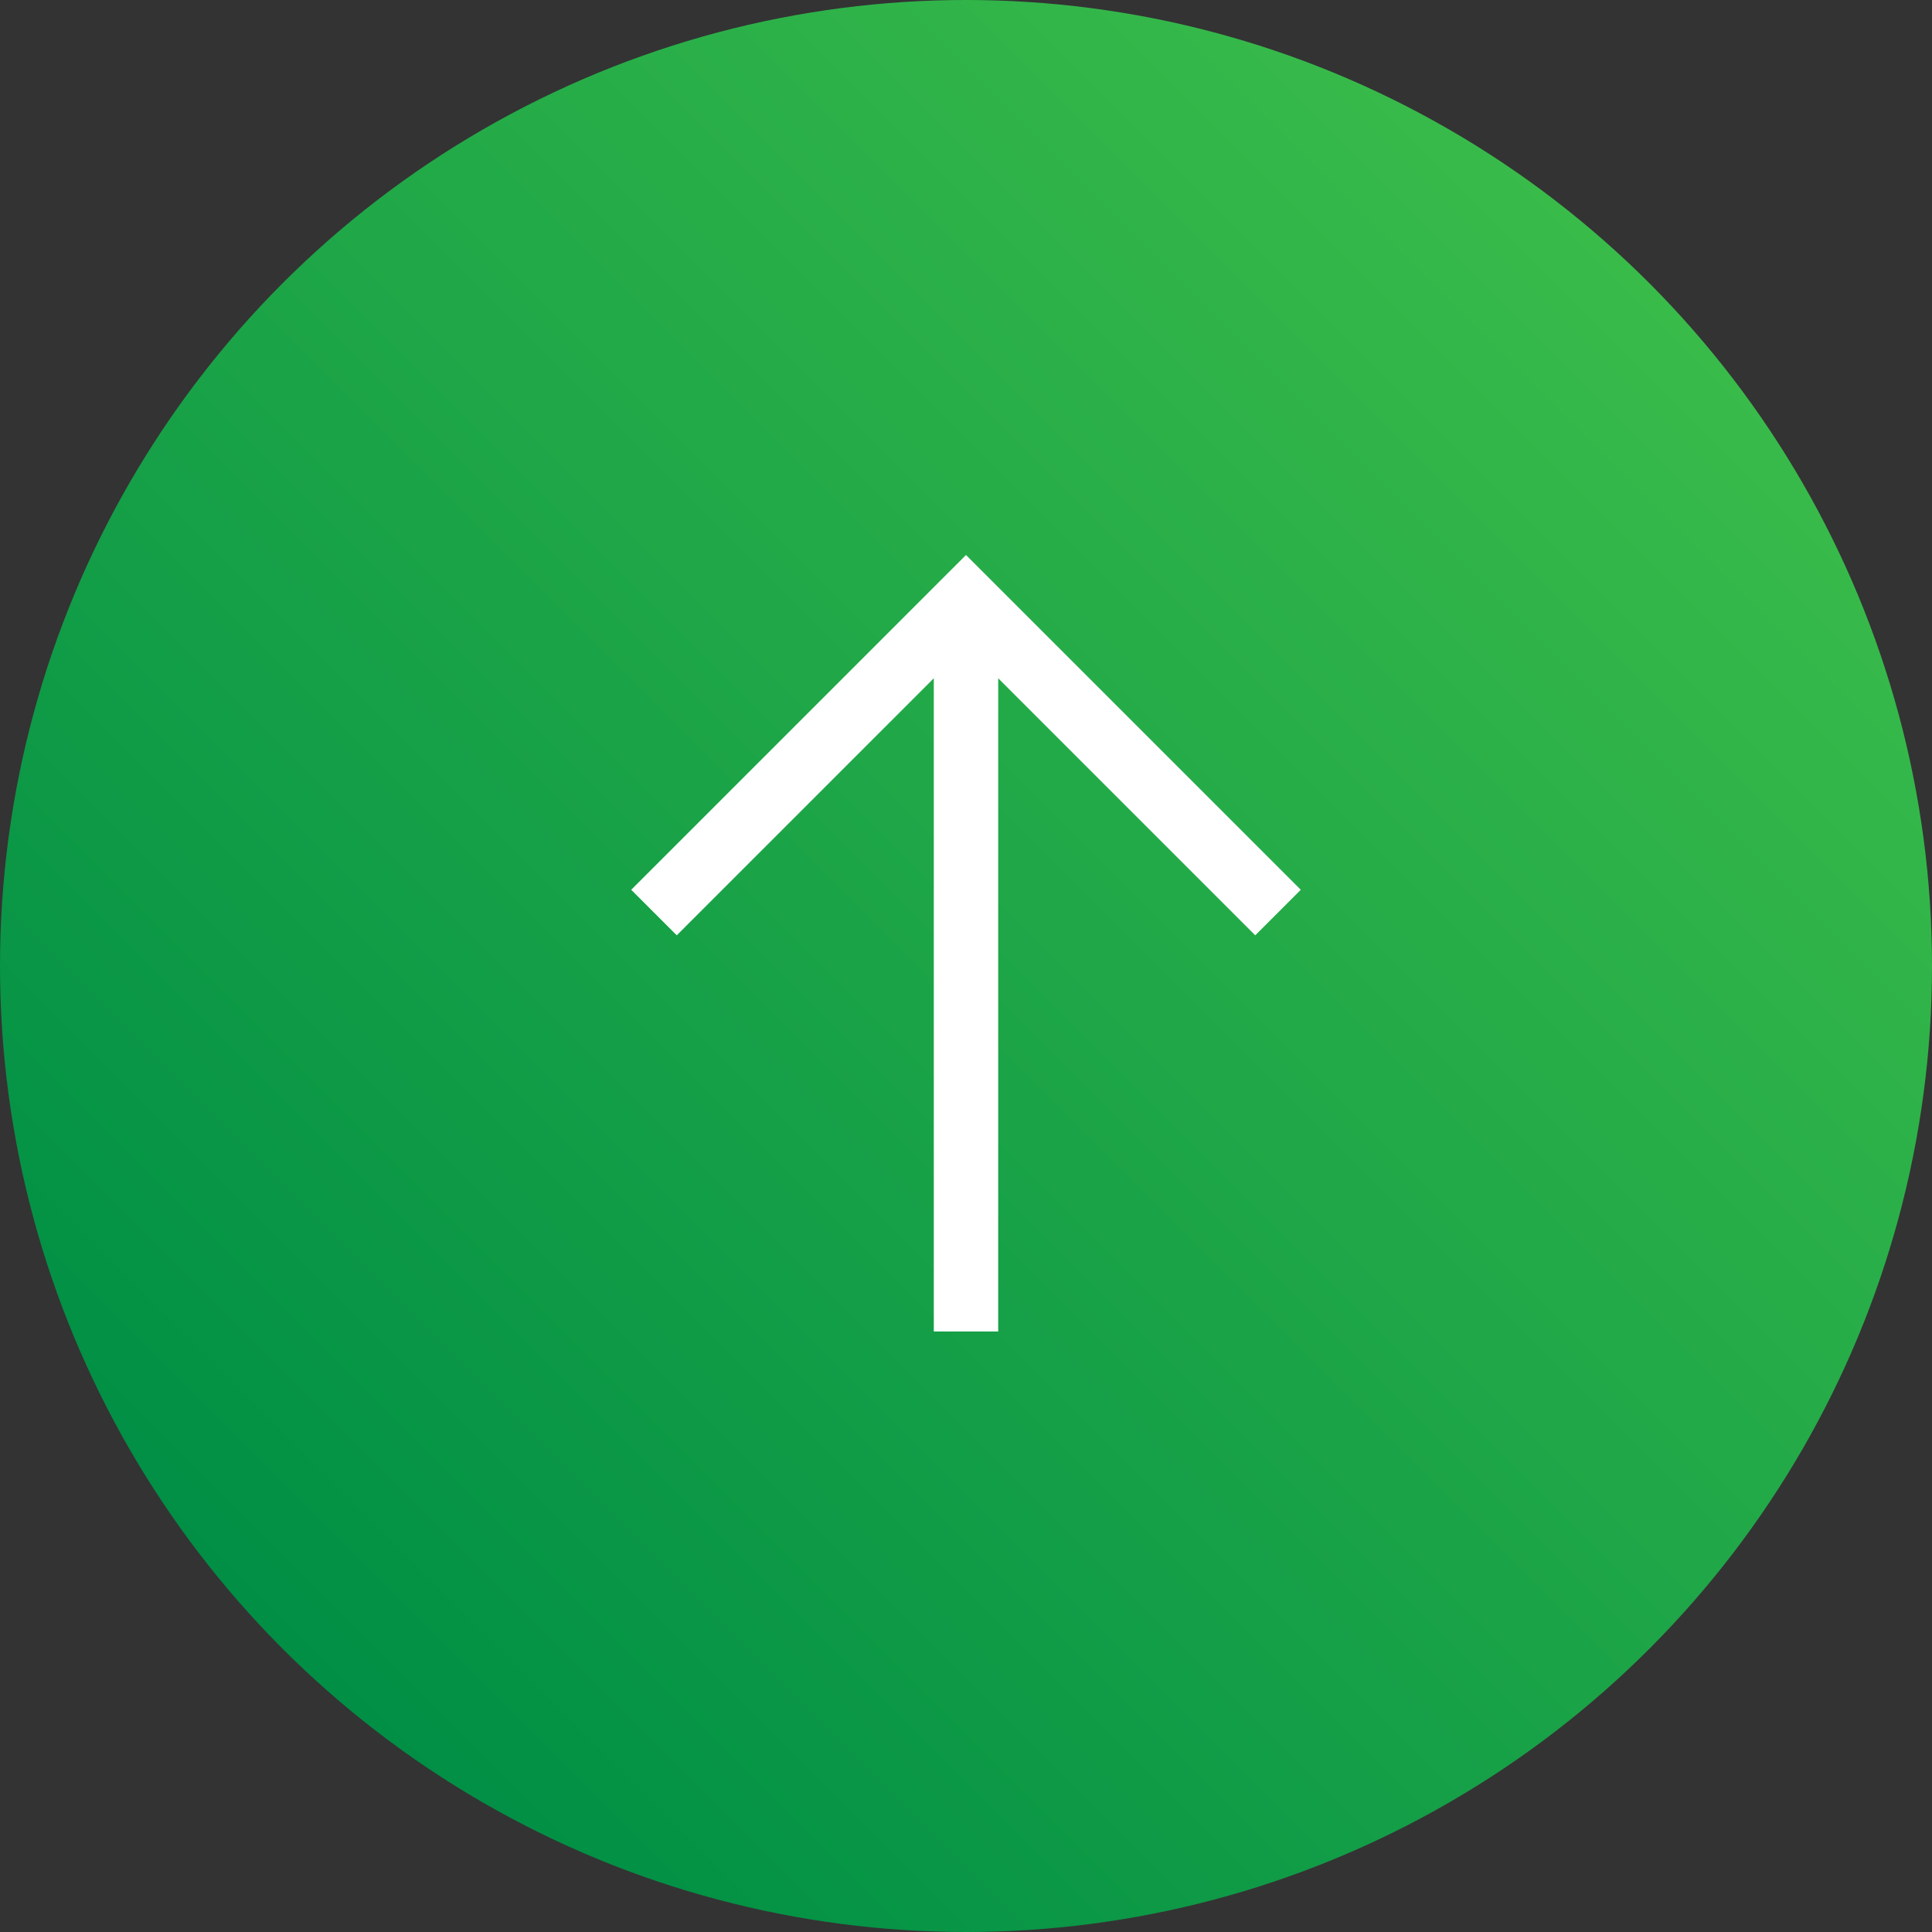
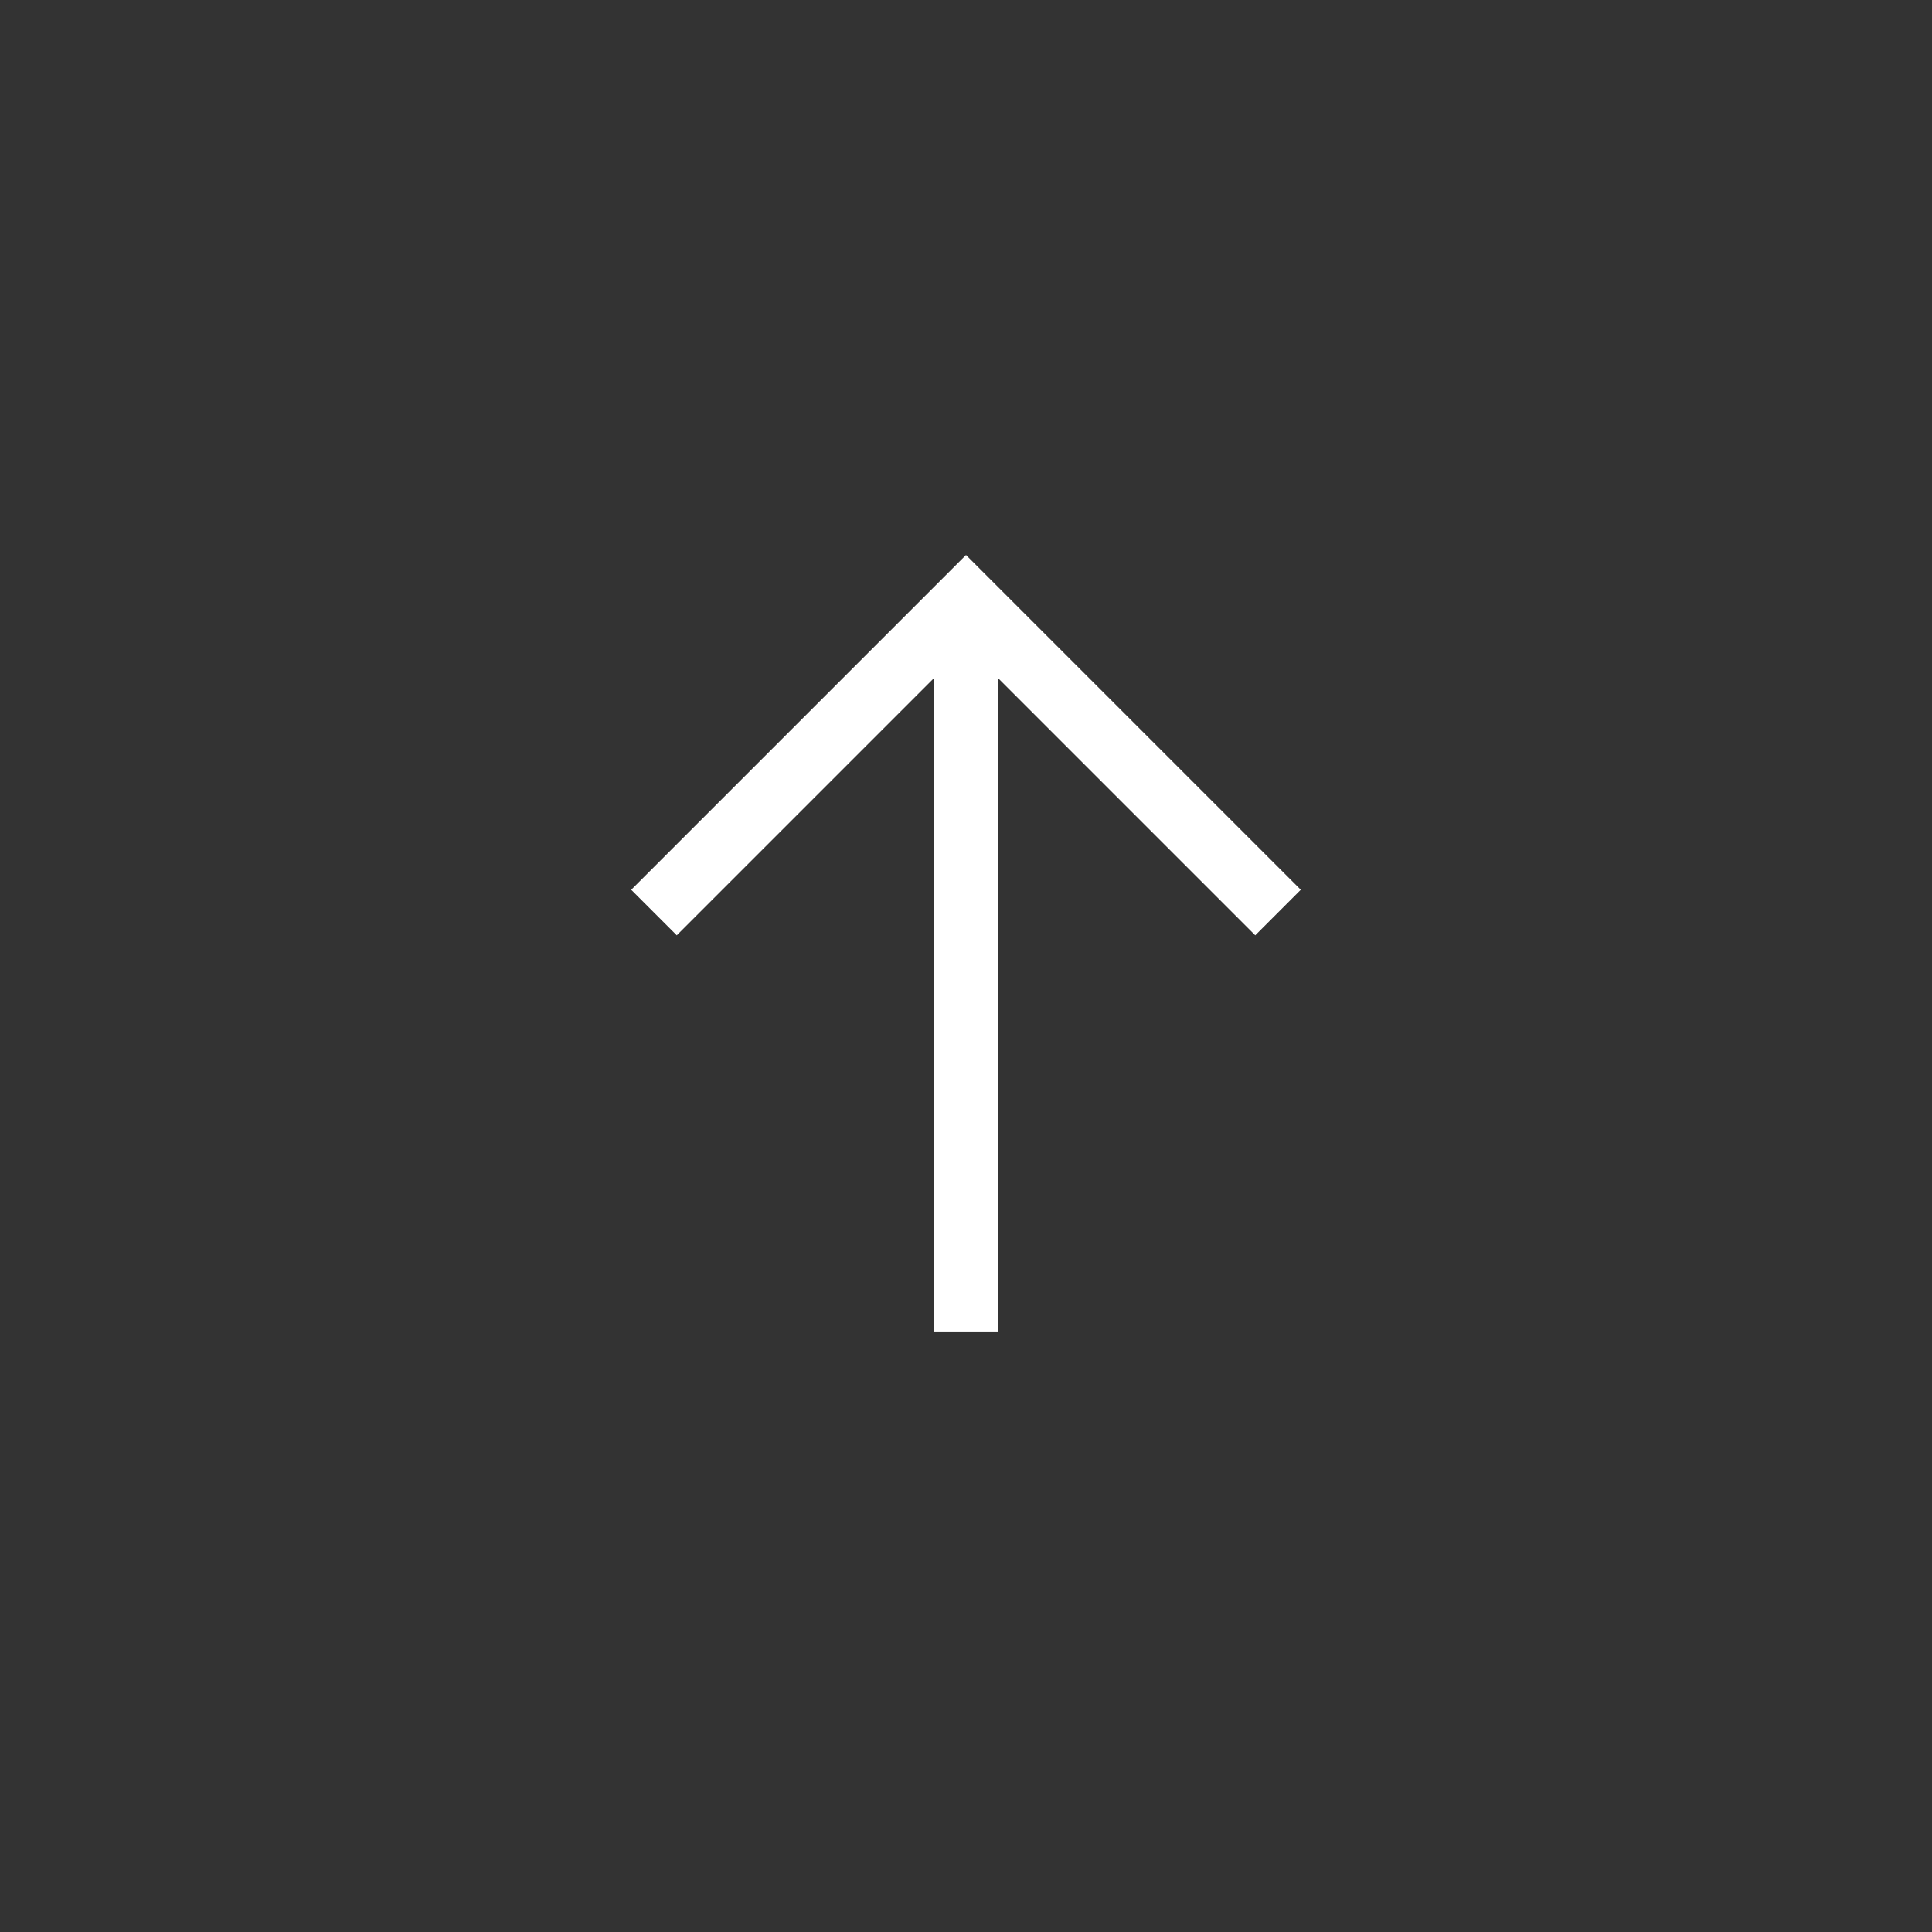
<svg xmlns="http://www.w3.org/2000/svg" width="60" height="60" viewBox="0 0 60 60">
  <rect x="0" y="0" width="60" height="60" fill="#333333" stroke="none" />
  <defs>
    <style>
      .e9a99c5d-aed9-468f-97f2-eb8c23f2ca79 {
        fill: url(#fe5e6dcd-72fc-460a-acd1-05a76c9e8c0d);
      }

      .f7f1a3db-7c66-49b4-940b-9403e58baf07 {
        fill: none;
        stroke: #fff;
        stroke-miterlimit: 2;
        stroke-width: 2px;
      }
    </style>
    <linearGradient id="fe5e6dcd-72fc-460a-acd1-05a76c9e8c0d" data-name="名称未設定グラデーション 7" x1="51.21" y1="8.79" x2="8.79" y2="51.21" gradientUnits="userSpaceOnUse">
      <stop offset="0" stop-color="#39bb4a" />
      <stop offset="1" stop-color="#008f45" />
    </linearGradient>
  </defs>
  <g id="ab035cd4-5888-4033-8f05-cd8a56972900" data-name="レイヤー 2">
    <g id="bf039c56-9805-4227-9b2e-05b7d63b71fd" data-name="レイヤー 1">
      <g>
-         <circle class="e9a99c5d-aed9-468f-97f2-eb8c23f2ca79" cx="30" cy="30" r="30" />
        <polyline class="f7f1a3db-7c66-49b4-940b-9403e58baf07" points="39.69 28.34 30 18.65 20.31 28.34 30 18.65 30 41.35" />
      </g>
    </g>
  </g>
</svg>